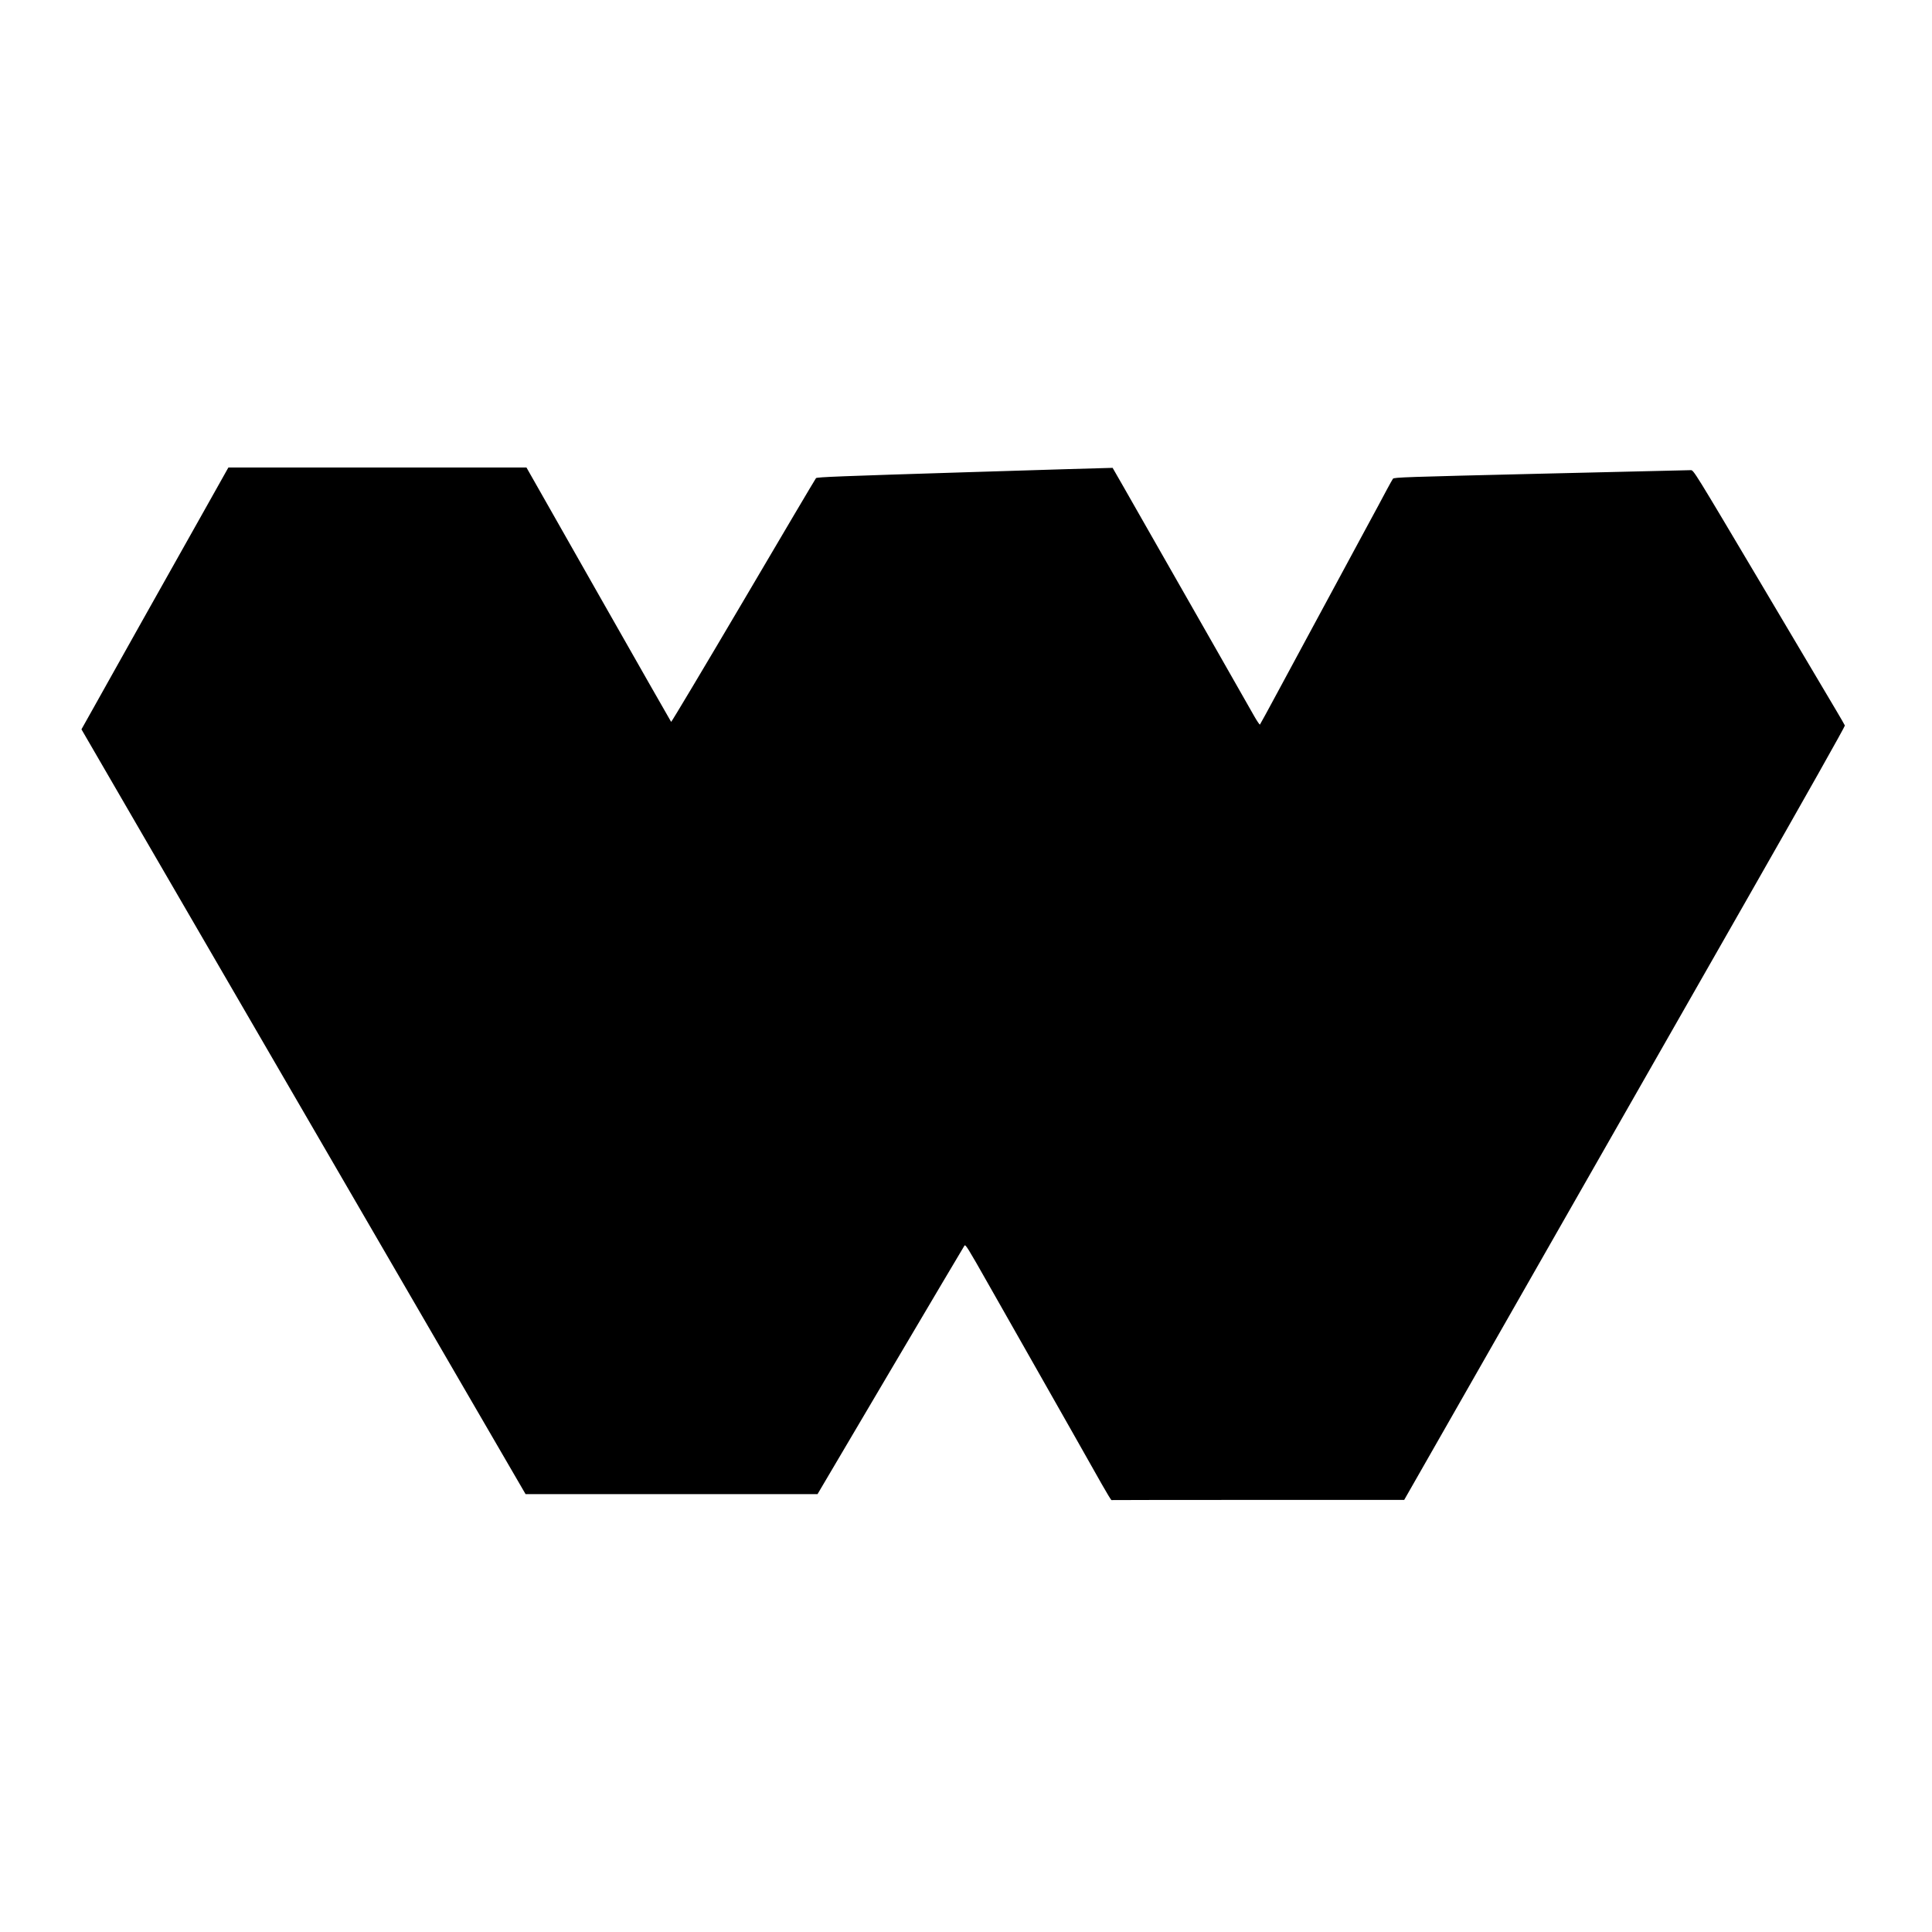
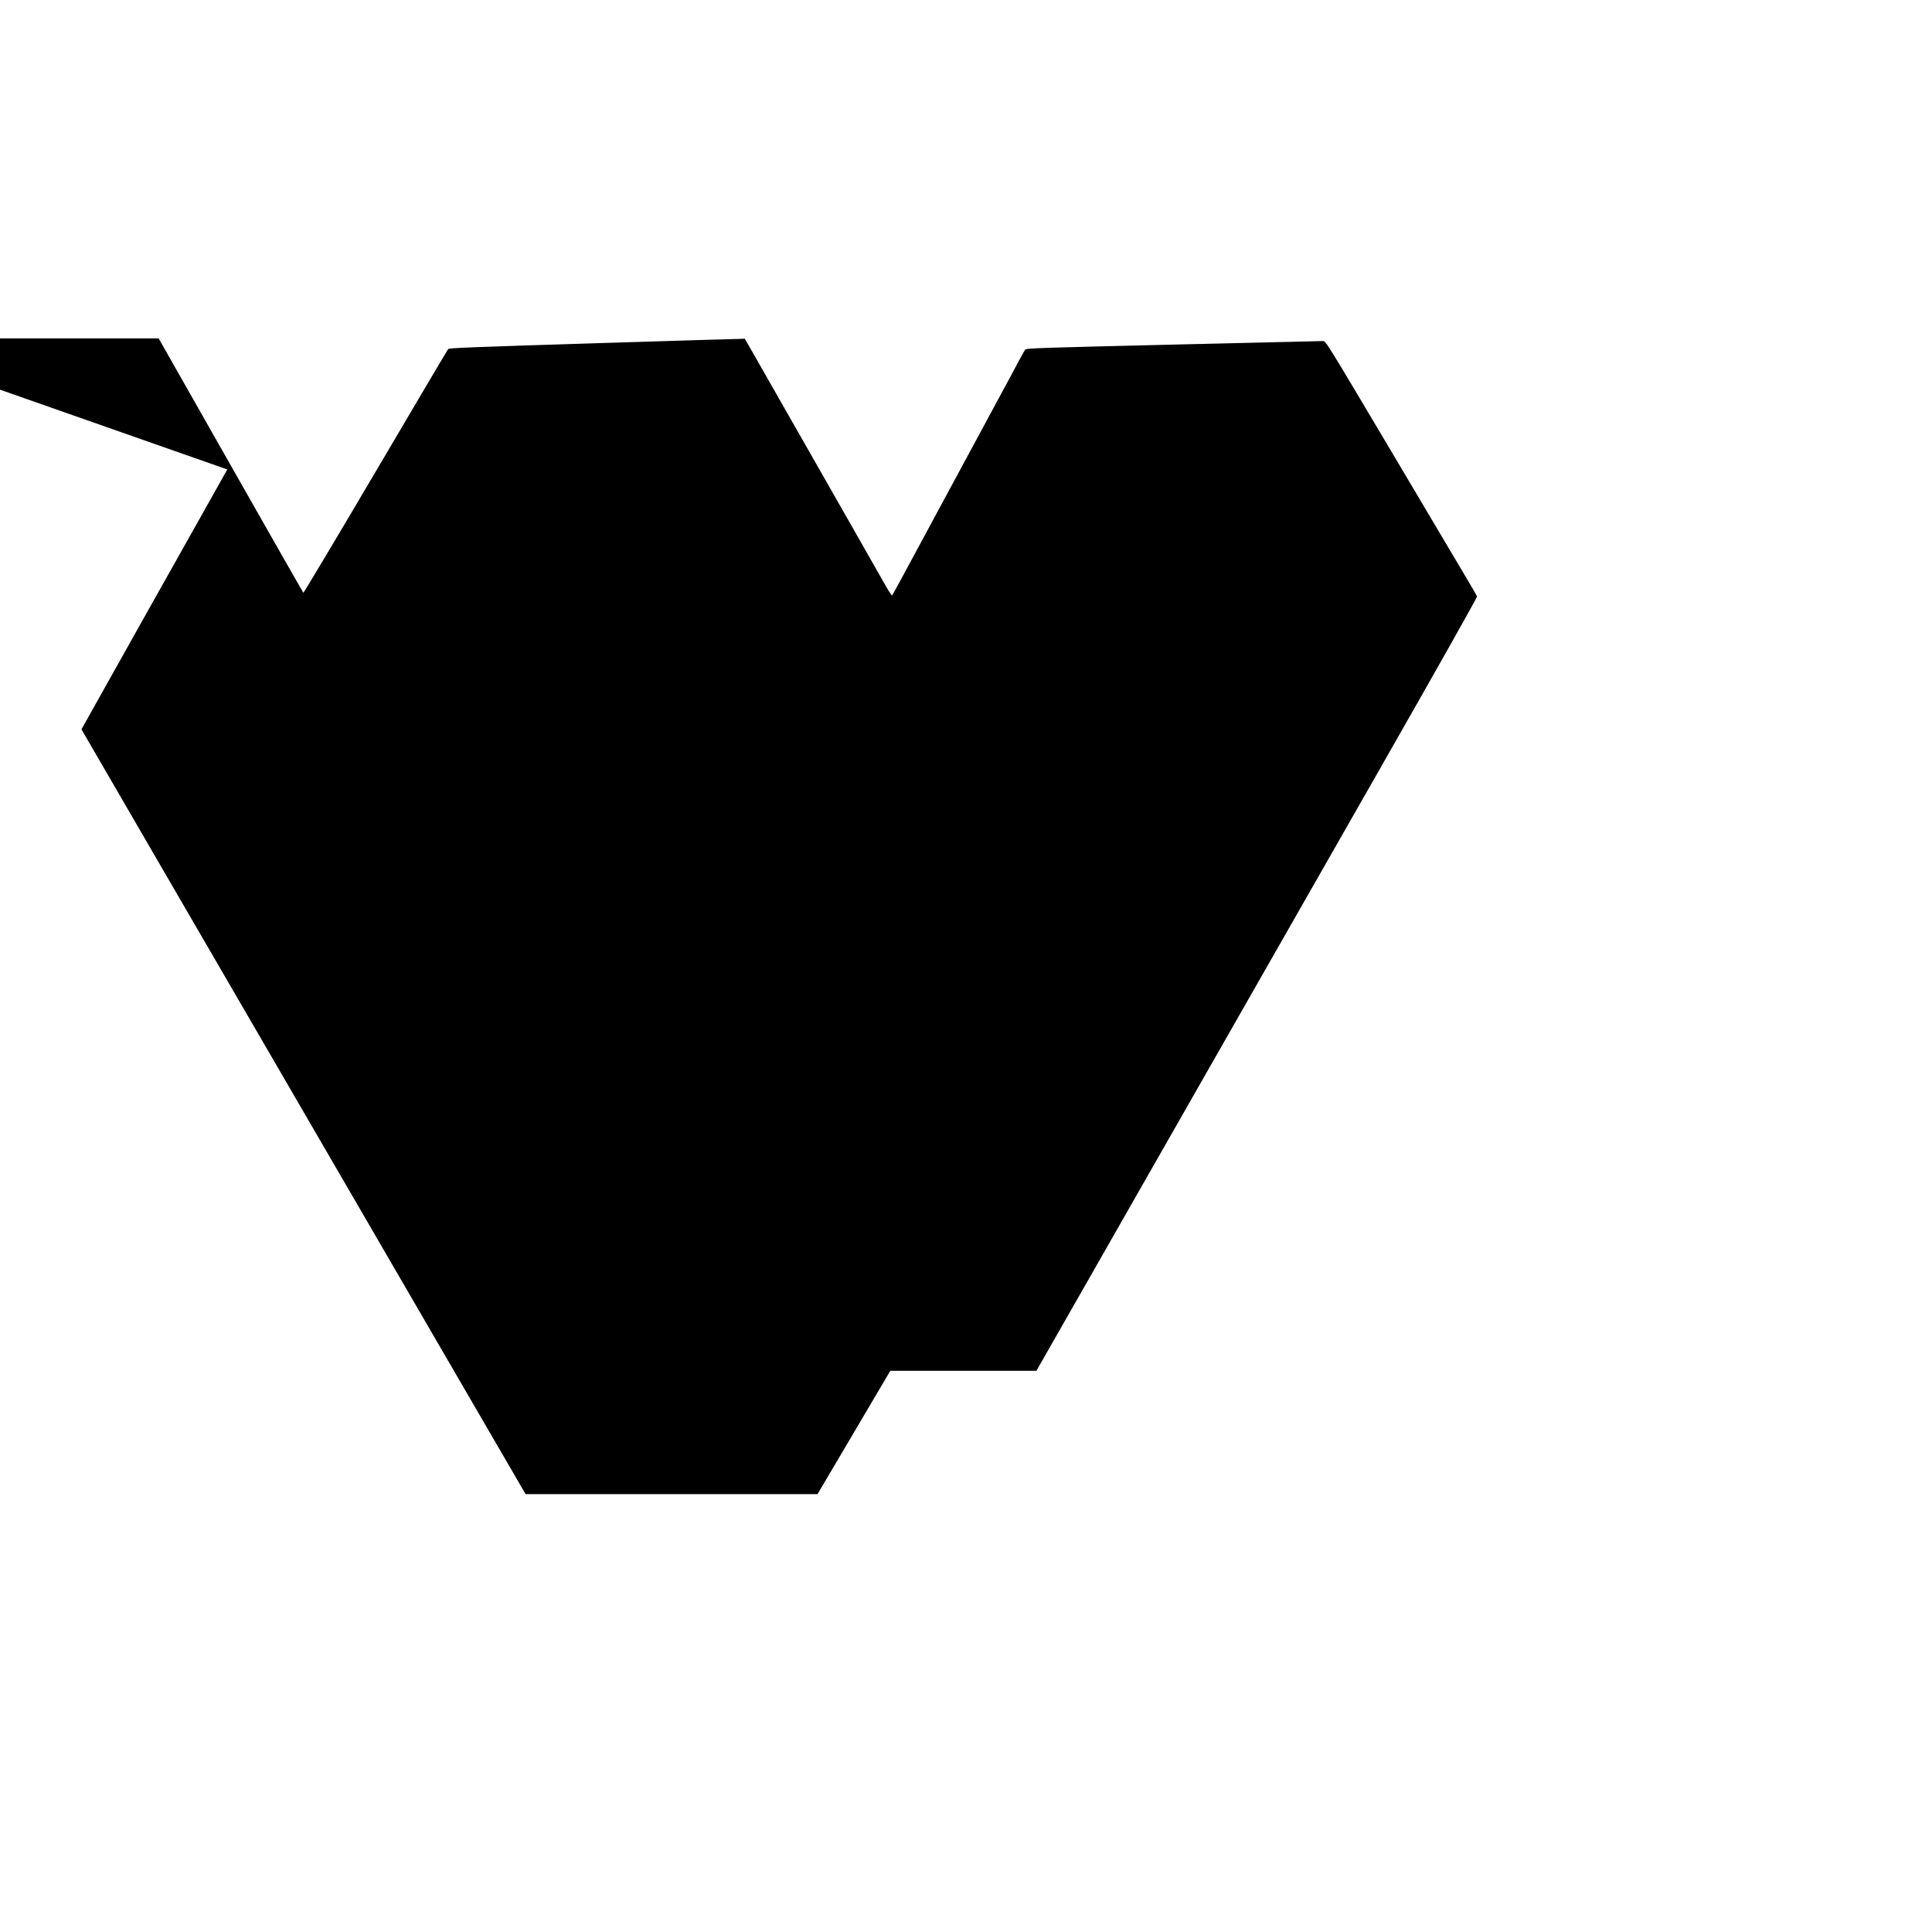
<svg xmlns="http://www.w3.org/2000/svg" version="1.0" width="2182pt" height="2182pt" viewBox="0 0 2182 2182" preserveAspectRatio="xMidYMid meet">
  <g transform="translate(0,2182) scale(0.1,-0.1)" fill="#000000" stroke="none">
-     <path d="M2567 16518 c-8 -13 -144 -255 -302 -538 -159 -283 -305 -544 -326 -580 -20 -36 -173 -308 -340 -605 -166 -297 -331 -592 -367 -655 -36 -63 -120 -215 -188 -336 l-124 -221 713 -1229 c671 -1155 1767 -3043 3539 -6094 l764 -1315 1648 0 1649 0 822 1393 c453 766 829 1402 837 1413 12 19 35 -18 270 -433 141 -249 337 -595 436 -768 330 -581 745 -1313 847 -1495 56 -99 105 -179 108 -177 4 1 749 2 1656 2 l1650 0 452 792 c249 436 867 1520 1374 2408 507 888 1425 2496 2039 3573 669 1172 1115 1964 1112 1973 -3 8 -48 86 -99 172 -51 86 -434 732 -851 1435 -751 1265 -758 1277 -790 1277 -17 0 -778 -18 -1691 -40 -1544 -37 -1661 -41 -1673 -57 -7 -10 -38 -65 -69 -123 -30 -58 -144 -269 -253 -470 -108 -201 -277 -513 -375 -695 -98 -181 -219 -406 -270 -500 -51 -93 -190 -352 -310 -575 -120 -223 -221 -409 -225 -413 -4 -4 -33 39 -65 95 -32 57 -230 405 -440 773 -210 369 -557 976 -770 1350 -213 374 -388 681 -389 681 0 1 -751 -21 -1668 -50 -1408 -44 -1670 -54 -1682 -66 -7 -8 -377 -633 -821 -1388 -445 -755 -812 -1369 -815 -1365 -4 4 -373 653 -821 1441 l-813 1432 -1683 0 -1683 0 -13 -22z" />
+     <path d="M2567 16518 c-8 -13 -144 -255 -302 -538 -159 -283 -305 -544 -326 -580 -20 -36 -173 -308 -340 -605 -166 -297 -331 -592 -367 -655 -36 -63 -120 -215 -188 -336 l-124 -221 713 -1229 c671 -1155 1767 -3043 3539 -6094 l764 -1315 1648 0 1649 0 822 1393 l1650 0 452 792 c249 436 867 1520 1374 2408 507 888 1425 2496 2039 3573 669 1172 1115 1964 1112 1973 -3 8 -48 86 -99 172 -51 86 -434 732 -851 1435 -751 1265 -758 1277 -790 1277 -17 0 -778 -18 -1691 -40 -1544 -37 -1661 -41 -1673 -57 -7 -10 -38 -65 -69 -123 -30 -58 -144 -269 -253 -470 -108 -201 -277 -513 -375 -695 -98 -181 -219 -406 -270 -500 -51 -93 -190 -352 -310 -575 -120 -223 -221 -409 -225 -413 -4 -4 -33 39 -65 95 -32 57 -230 405 -440 773 -210 369 -557 976 -770 1350 -213 374 -388 681 -389 681 0 1 -751 -21 -1668 -50 -1408 -44 -1670 -54 -1682 -66 -7 -8 -377 -633 -821 -1388 -445 -755 -812 -1369 -815 -1365 -4 4 -373 653 -821 1441 l-813 1432 -1683 0 -1683 0 -13 -22z" />
  </g>
</svg>